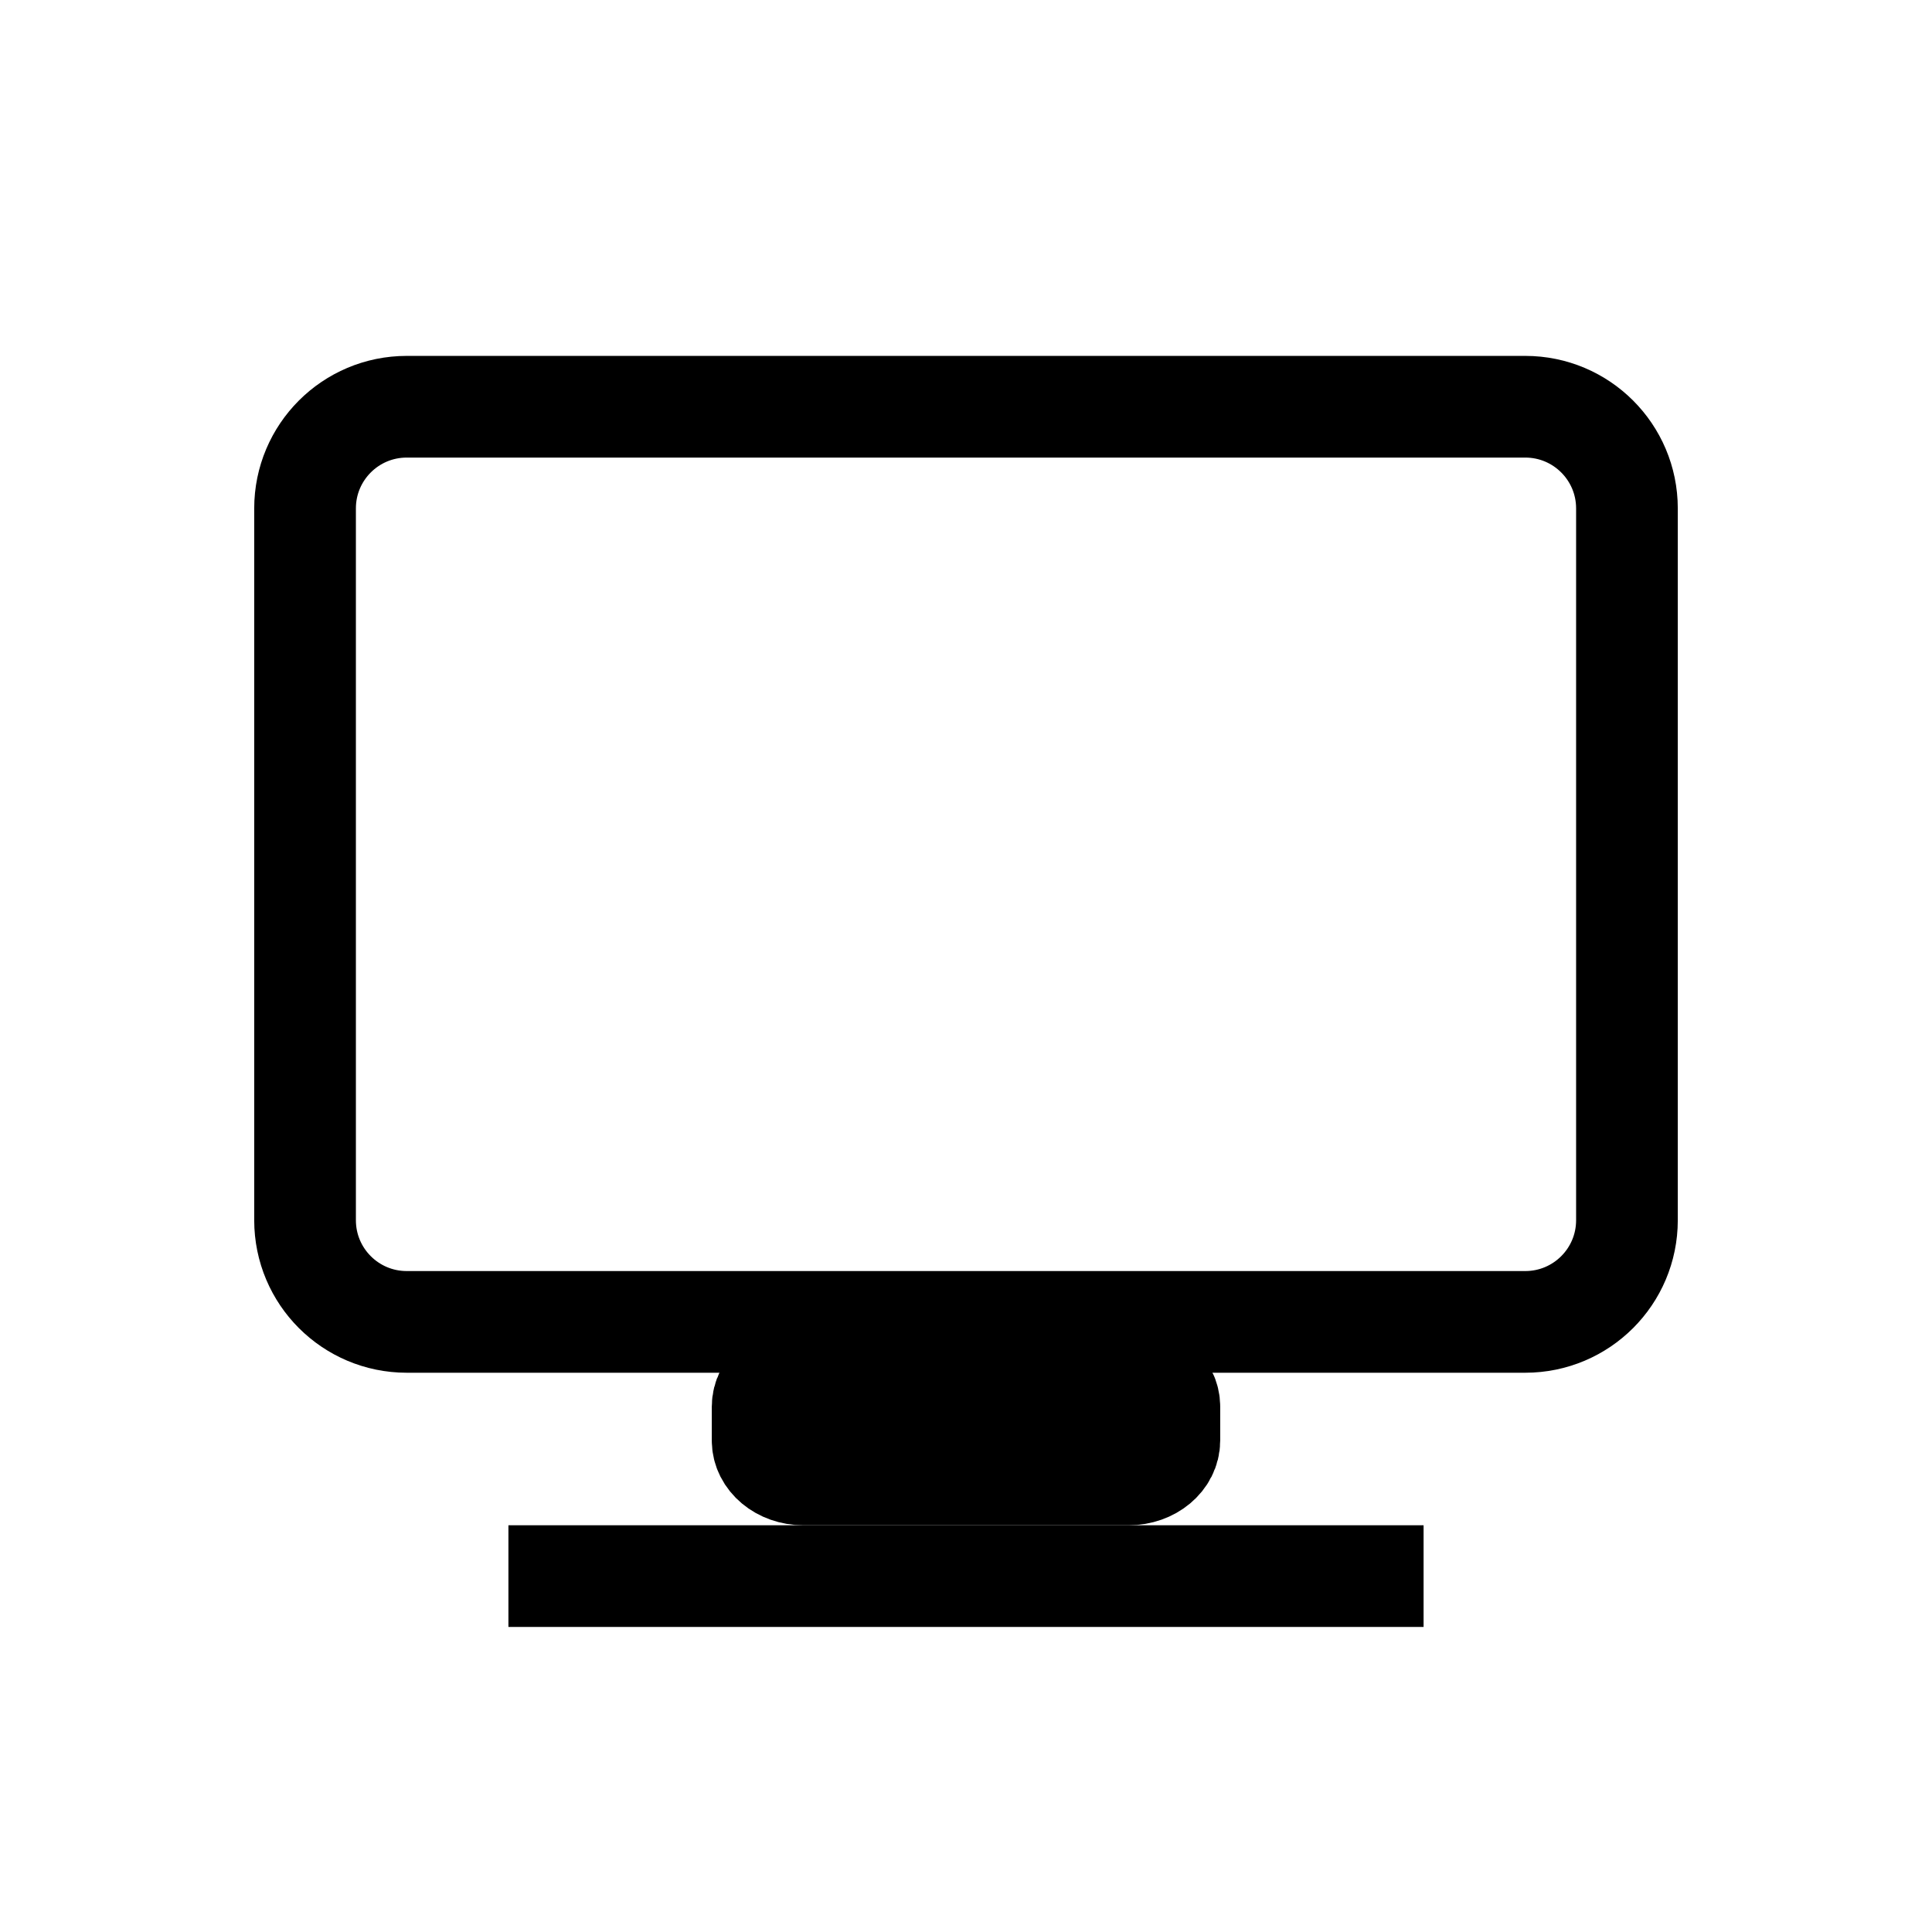
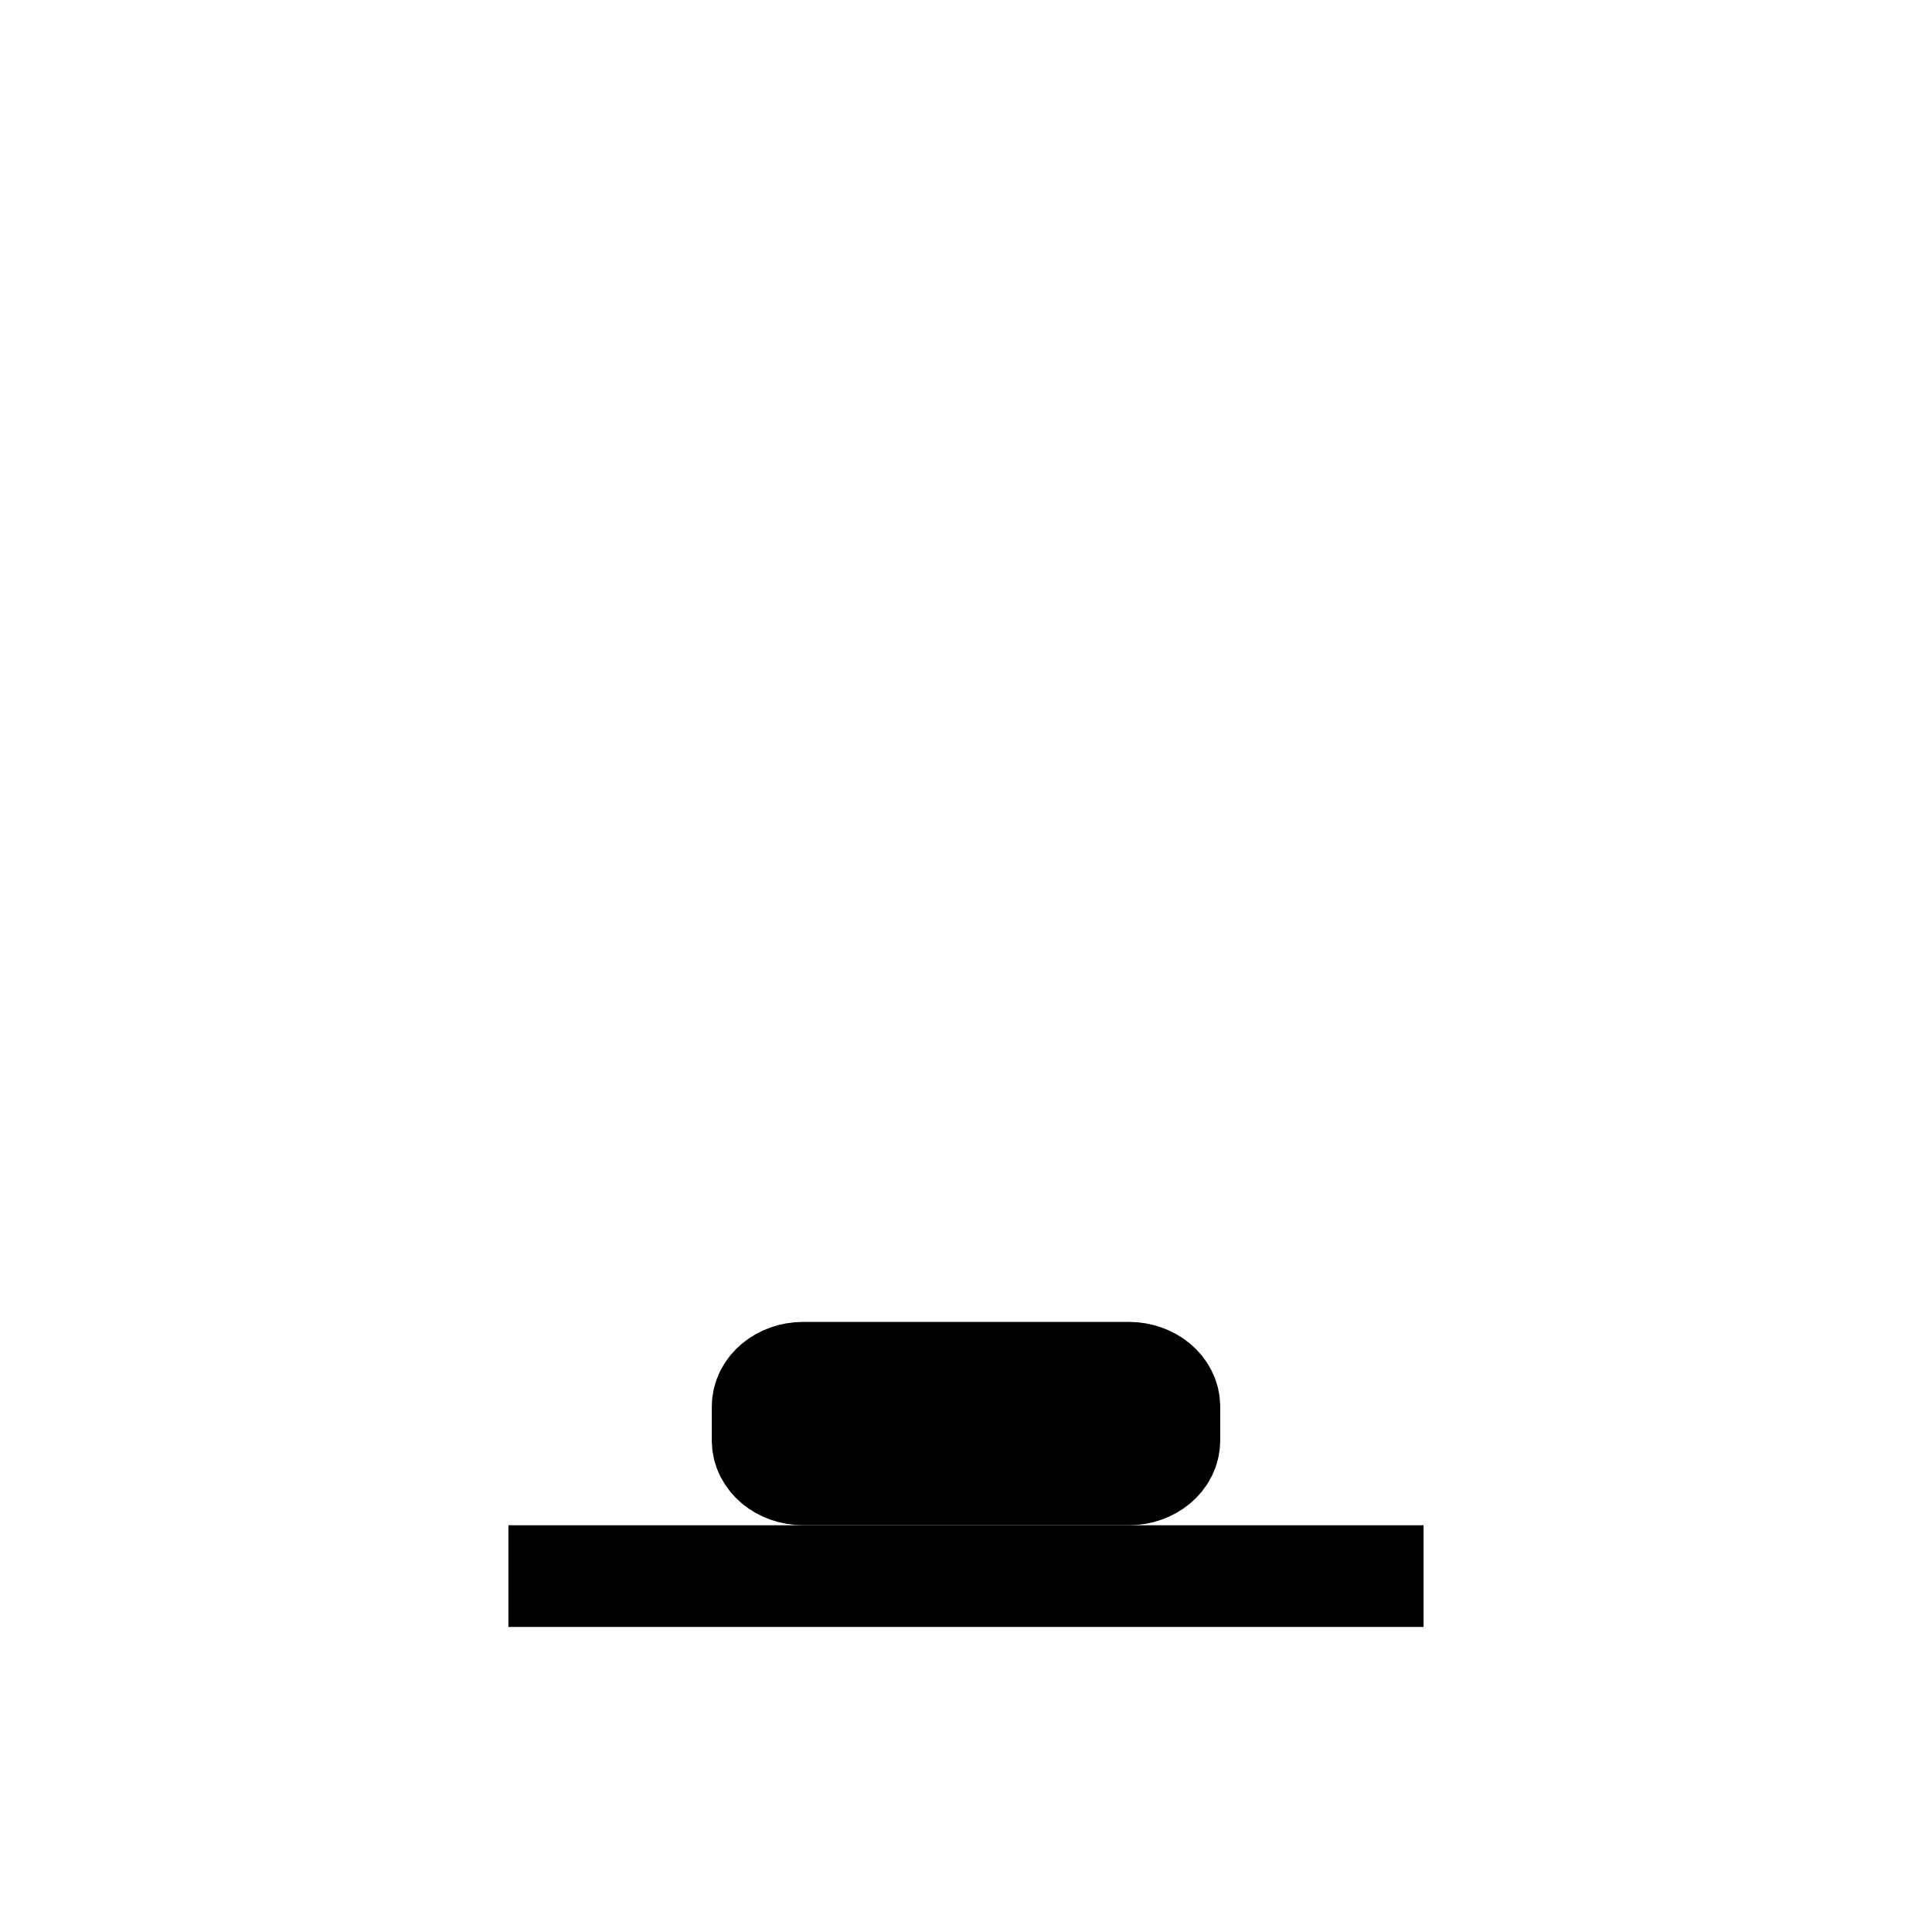
<svg xmlns="http://www.w3.org/2000/svg" width="38" height="38" viewBox="0 0 38 38" fill="none">
-   <path d="M30 8H8C6.895 8 6 8.895 6 10V24C6 25.105 6.895 26 8 26H30C31.105 26 32 25.105 32 24V10C32 8.895 31.105 8 30 8Z" stroke="black" stroke-width="2" />
  <path d="M22.2 27H15.8C15.358 27 15 27.299 15 27.667V28.333C15 28.701 15.358 29 15.8 29H22.2C22.642 29 23 28.701 23 28.333V27.667C23 27.299 22.642 27 22.2 27Z" stroke="black" stroke-width="2" />
  <path d="M10 31H28" stroke="black" stroke-width="2" />
</svg>